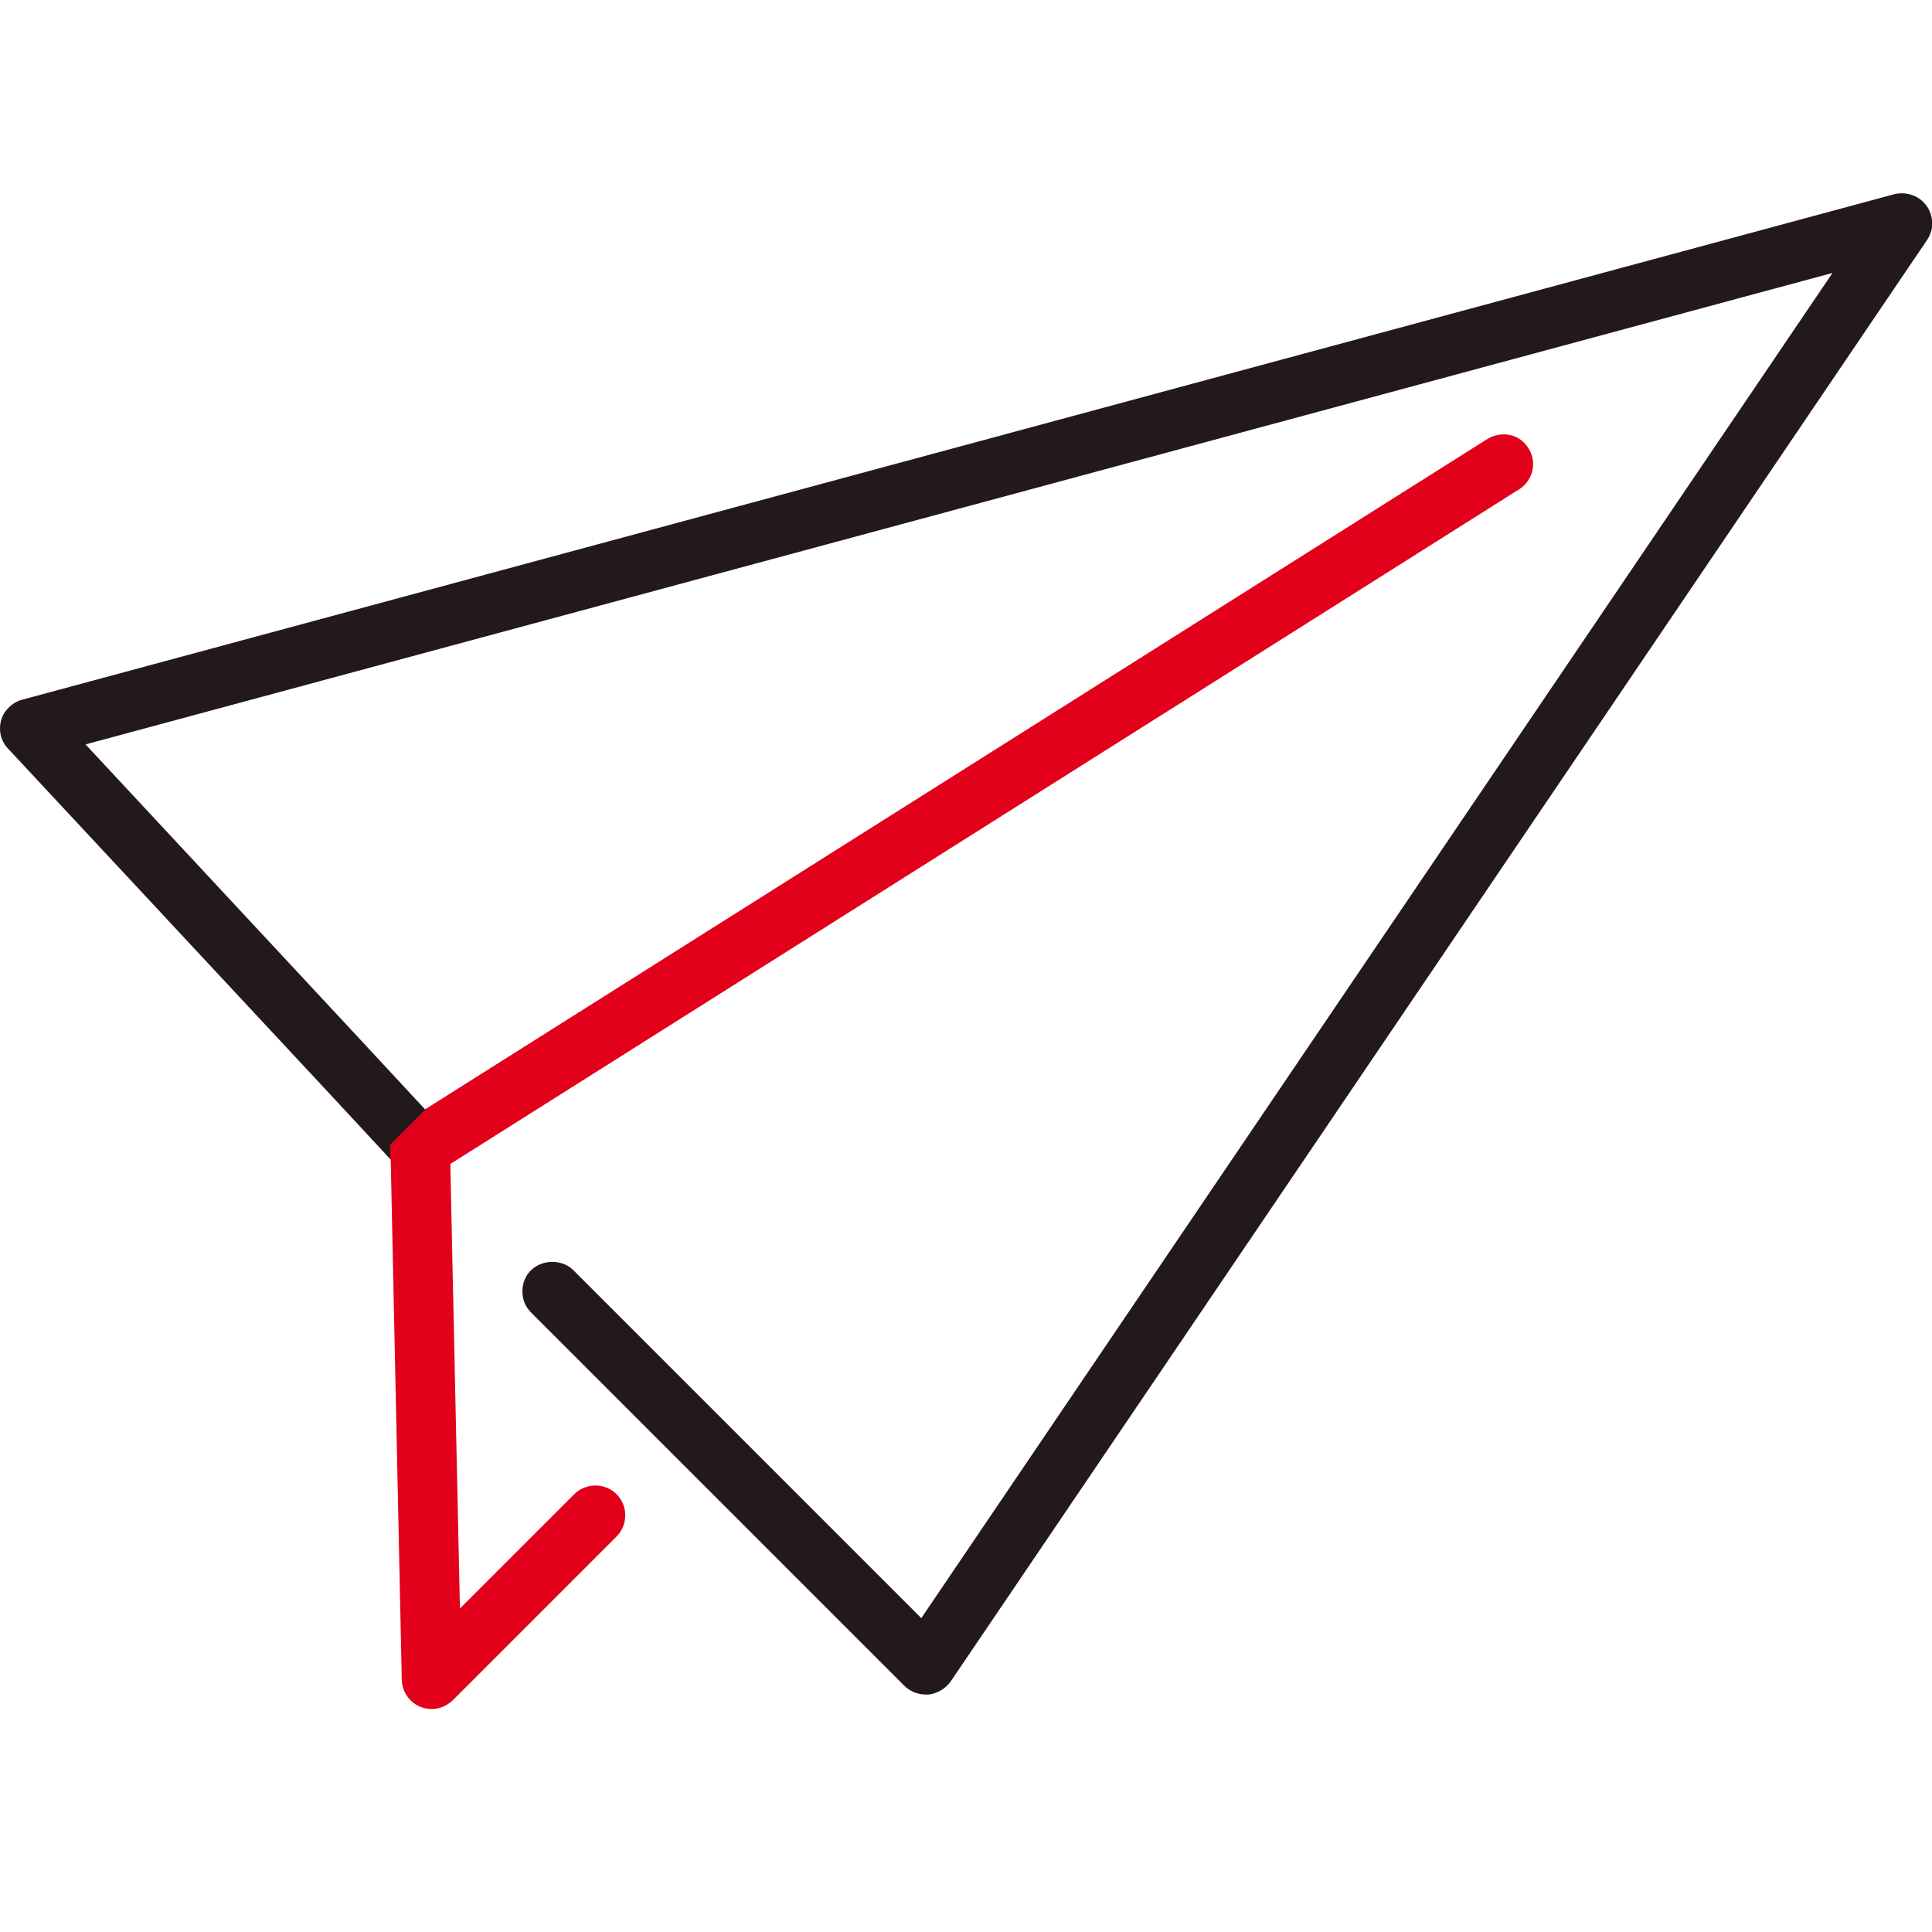
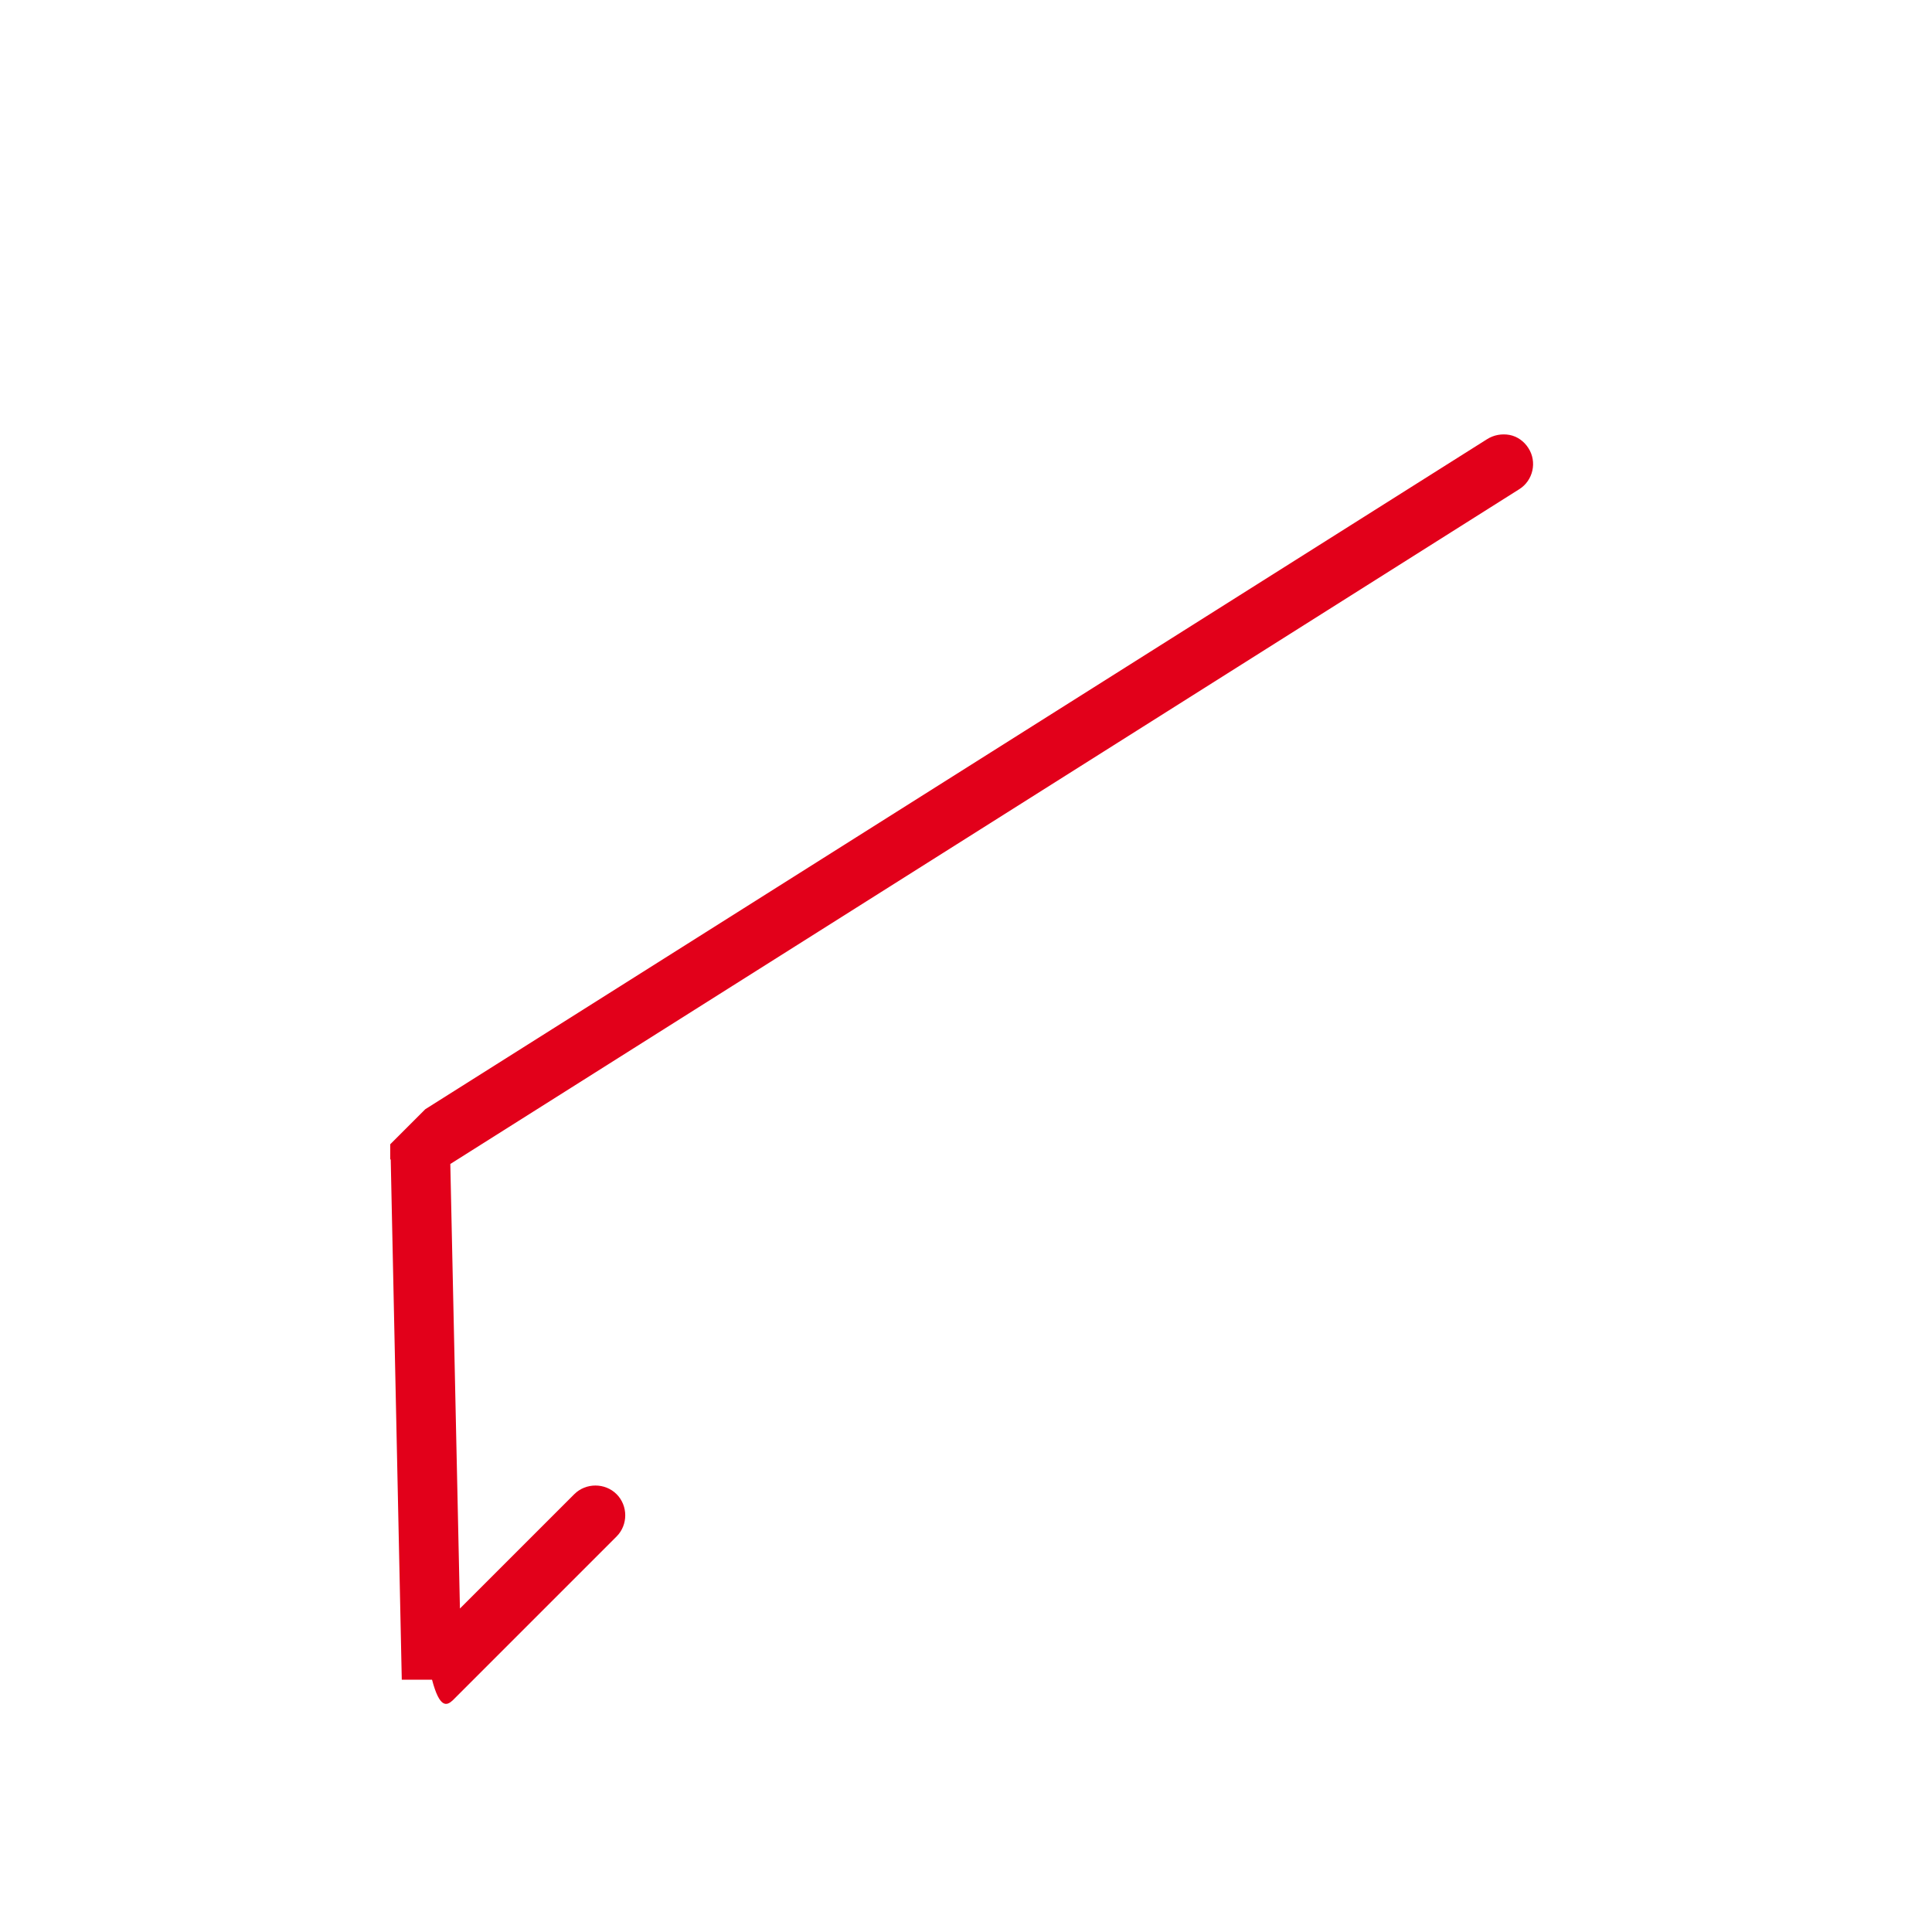
<svg xmlns="http://www.w3.org/2000/svg" width="50" height="50" viewBox="0 0 50 50" fill="none">
  <g clip-path="url(#clip0_5_841)">
-     <path d="M10.099 30L10.112 30.012L10.398 43.47C10.41 43.893 10.746 44.229 11.169 44.229H11.181C11.38 44.229 11.567 44.142 11.716 44.005L15.957 39.764C16.256 39.465 16.256 38.968 15.957 38.669C15.659 38.371 15.161 38.371 14.863 38.669L11.903 41.629L11.654 30.124L39.316 12.662C39.676 12.438 39.788 11.953 39.552 11.592C39.44 11.418 39.266 11.294 39.067 11.256C38.868 11.219 38.657 11.256 38.482 11.368L11.007 28.706L10.099 29.614V30Z" fill="#E2001A" />
-     <path d="M49.664 5.136C49.478 5.012 49.241 4.974 49.03 5.024L0.572 18.109C0.373 18.159 0.211 18.295 0.1 18.47C0 18.644 -0.025 18.855 0.025 19.054C0.062 19.178 0.124 19.29 0.211 19.377L8.682 28.47L10.1 29.999V29.626L11.008 28.718L9.241 26.815L2.214 19.265L47.425 7.064L23.843 41.877L14.838 32.872C14.552 32.586 14.042 32.586 13.744 32.872C13.595 33.022 13.52 33.208 13.52 33.42C13.52 33.631 13.595 33.818 13.744 33.967L23.408 43.631C23.57 43.793 23.794 43.867 24.03 43.855C24.254 43.83 24.465 43.706 24.602 43.519L49.876 6.206C49.988 6.032 50.037 5.833 49.988 5.621C49.95 5.422 49.826 5.248 49.664 5.136Z" fill="#23191A" />
+     <path d="M10.099 30L10.112 30.012L10.398 43.47H11.181C11.38 44.229 11.567 44.142 11.716 44.005L15.957 39.764C16.256 39.465 16.256 38.968 15.957 38.669C15.659 38.371 15.161 38.371 14.863 38.669L11.903 41.629L11.654 30.124L39.316 12.662C39.676 12.438 39.788 11.953 39.552 11.592C39.44 11.418 39.266 11.294 39.067 11.256C38.868 11.219 38.657 11.256 38.482 11.368L11.007 28.706L10.099 29.614V30Z" fill="#E2001A" />
  </g>
  <defs>
    <clipPath id="clip0_5_841">
      <rect width="50" height="39.229" fill="white" transform="translate(0 5)" />
    </clipPath>
  </defs>
</svg>